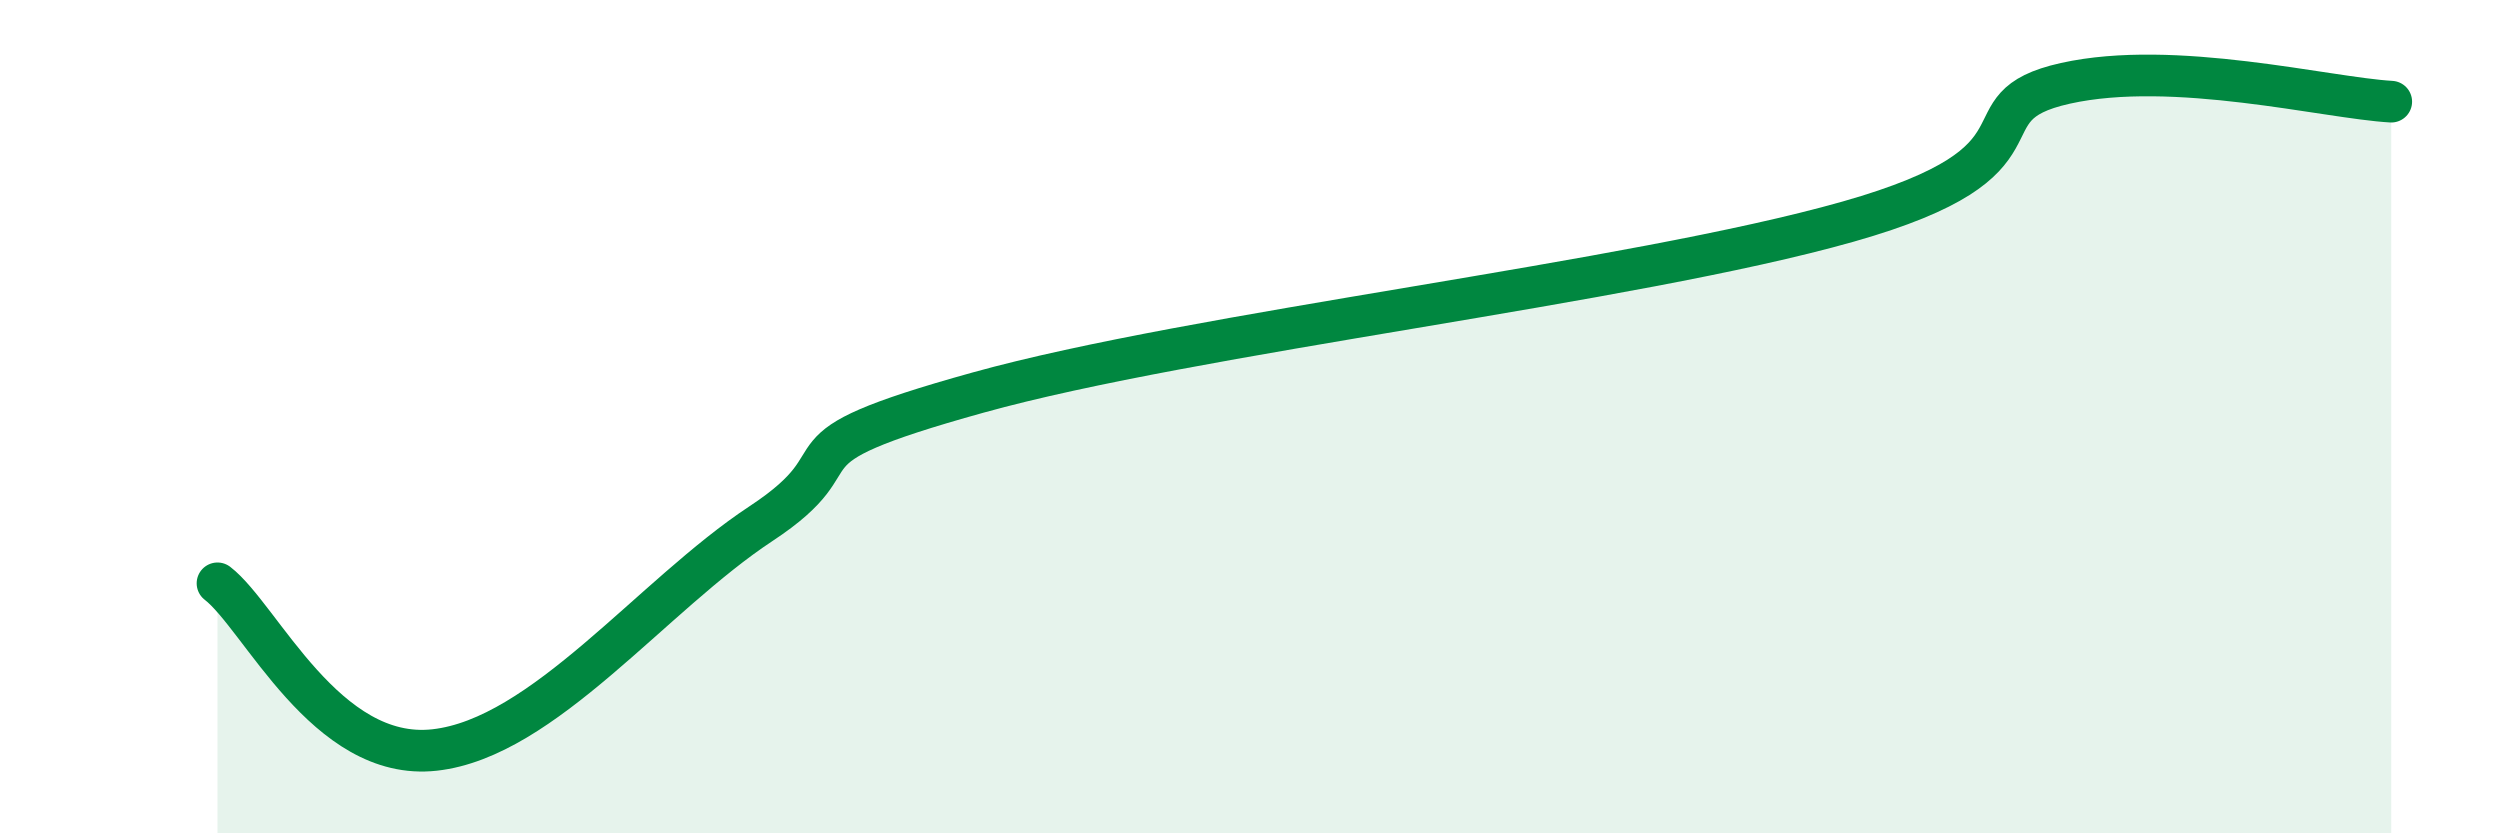
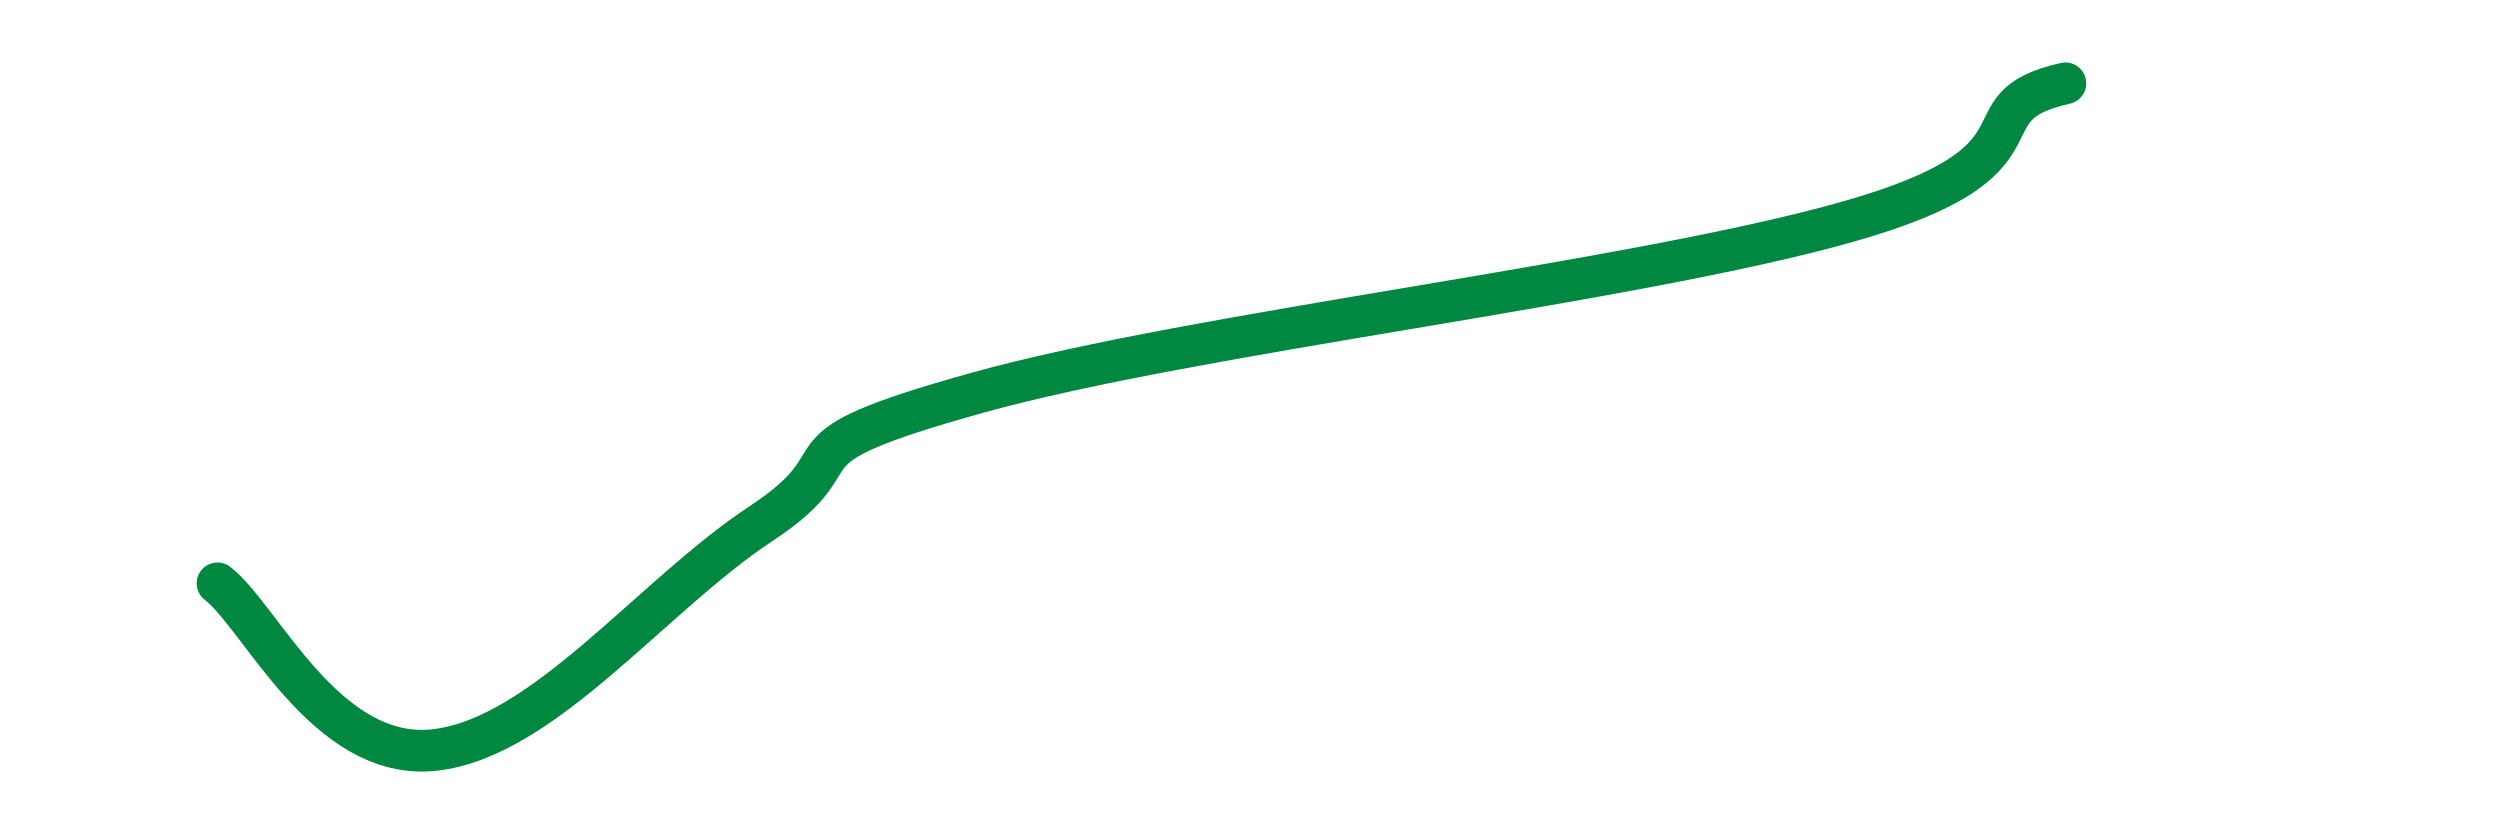
<svg xmlns="http://www.w3.org/2000/svg" width="60" height="20" viewBox="0 0 60 20">
-   <path d="M 5.22,14 C 6.26,14.8 7.82,18.29 10.43,18 C 13.04,17.71 15.65,14.29 18.26,12.57 C 20.87,10.85 18.26,10.87 23.48,9.42 C 28.7,7.97 39.13,6.8 44.35,5.32 C 49.57,3.84 46.96,2.58 49.57,2 C 52.18,1.42 55.83,2.35 57.39,2.44L57.39 20L5.22 20Z" fill="#008740" opacity="0.1" stroke-linecap="round" stroke-linejoin="round" />
-   <path d="M 5.22,14 C 6.26,14.8 7.82,18.29 10.43,18 C 13.04,17.71 15.65,14.29 18.26,12.57 C 20.87,10.85 18.26,10.87 23.48,9.42 C 28.7,7.97 39.13,6.8 44.35,5.32 C 49.57,3.84 46.96,2.58 49.57,2 C 52.18,1.42 55.83,2.35 57.39,2.44" stroke="#008740" stroke-width="1" fill="none" stroke-linecap="round" stroke-linejoin="round" />
+   <path d="M 5.22,14 C 6.26,14.8 7.82,18.29 10.43,18 C 13.04,17.71 15.65,14.29 18.26,12.57 C 20.87,10.85 18.26,10.87 23.48,9.42 C 28.7,7.97 39.13,6.8 44.35,5.32 C 49.57,3.84 46.96,2.58 49.57,2 " stroke="#008740" stroke-width="1" fill="none" stroke-linecap="round" stroke-linejoin="round" />
</svg>